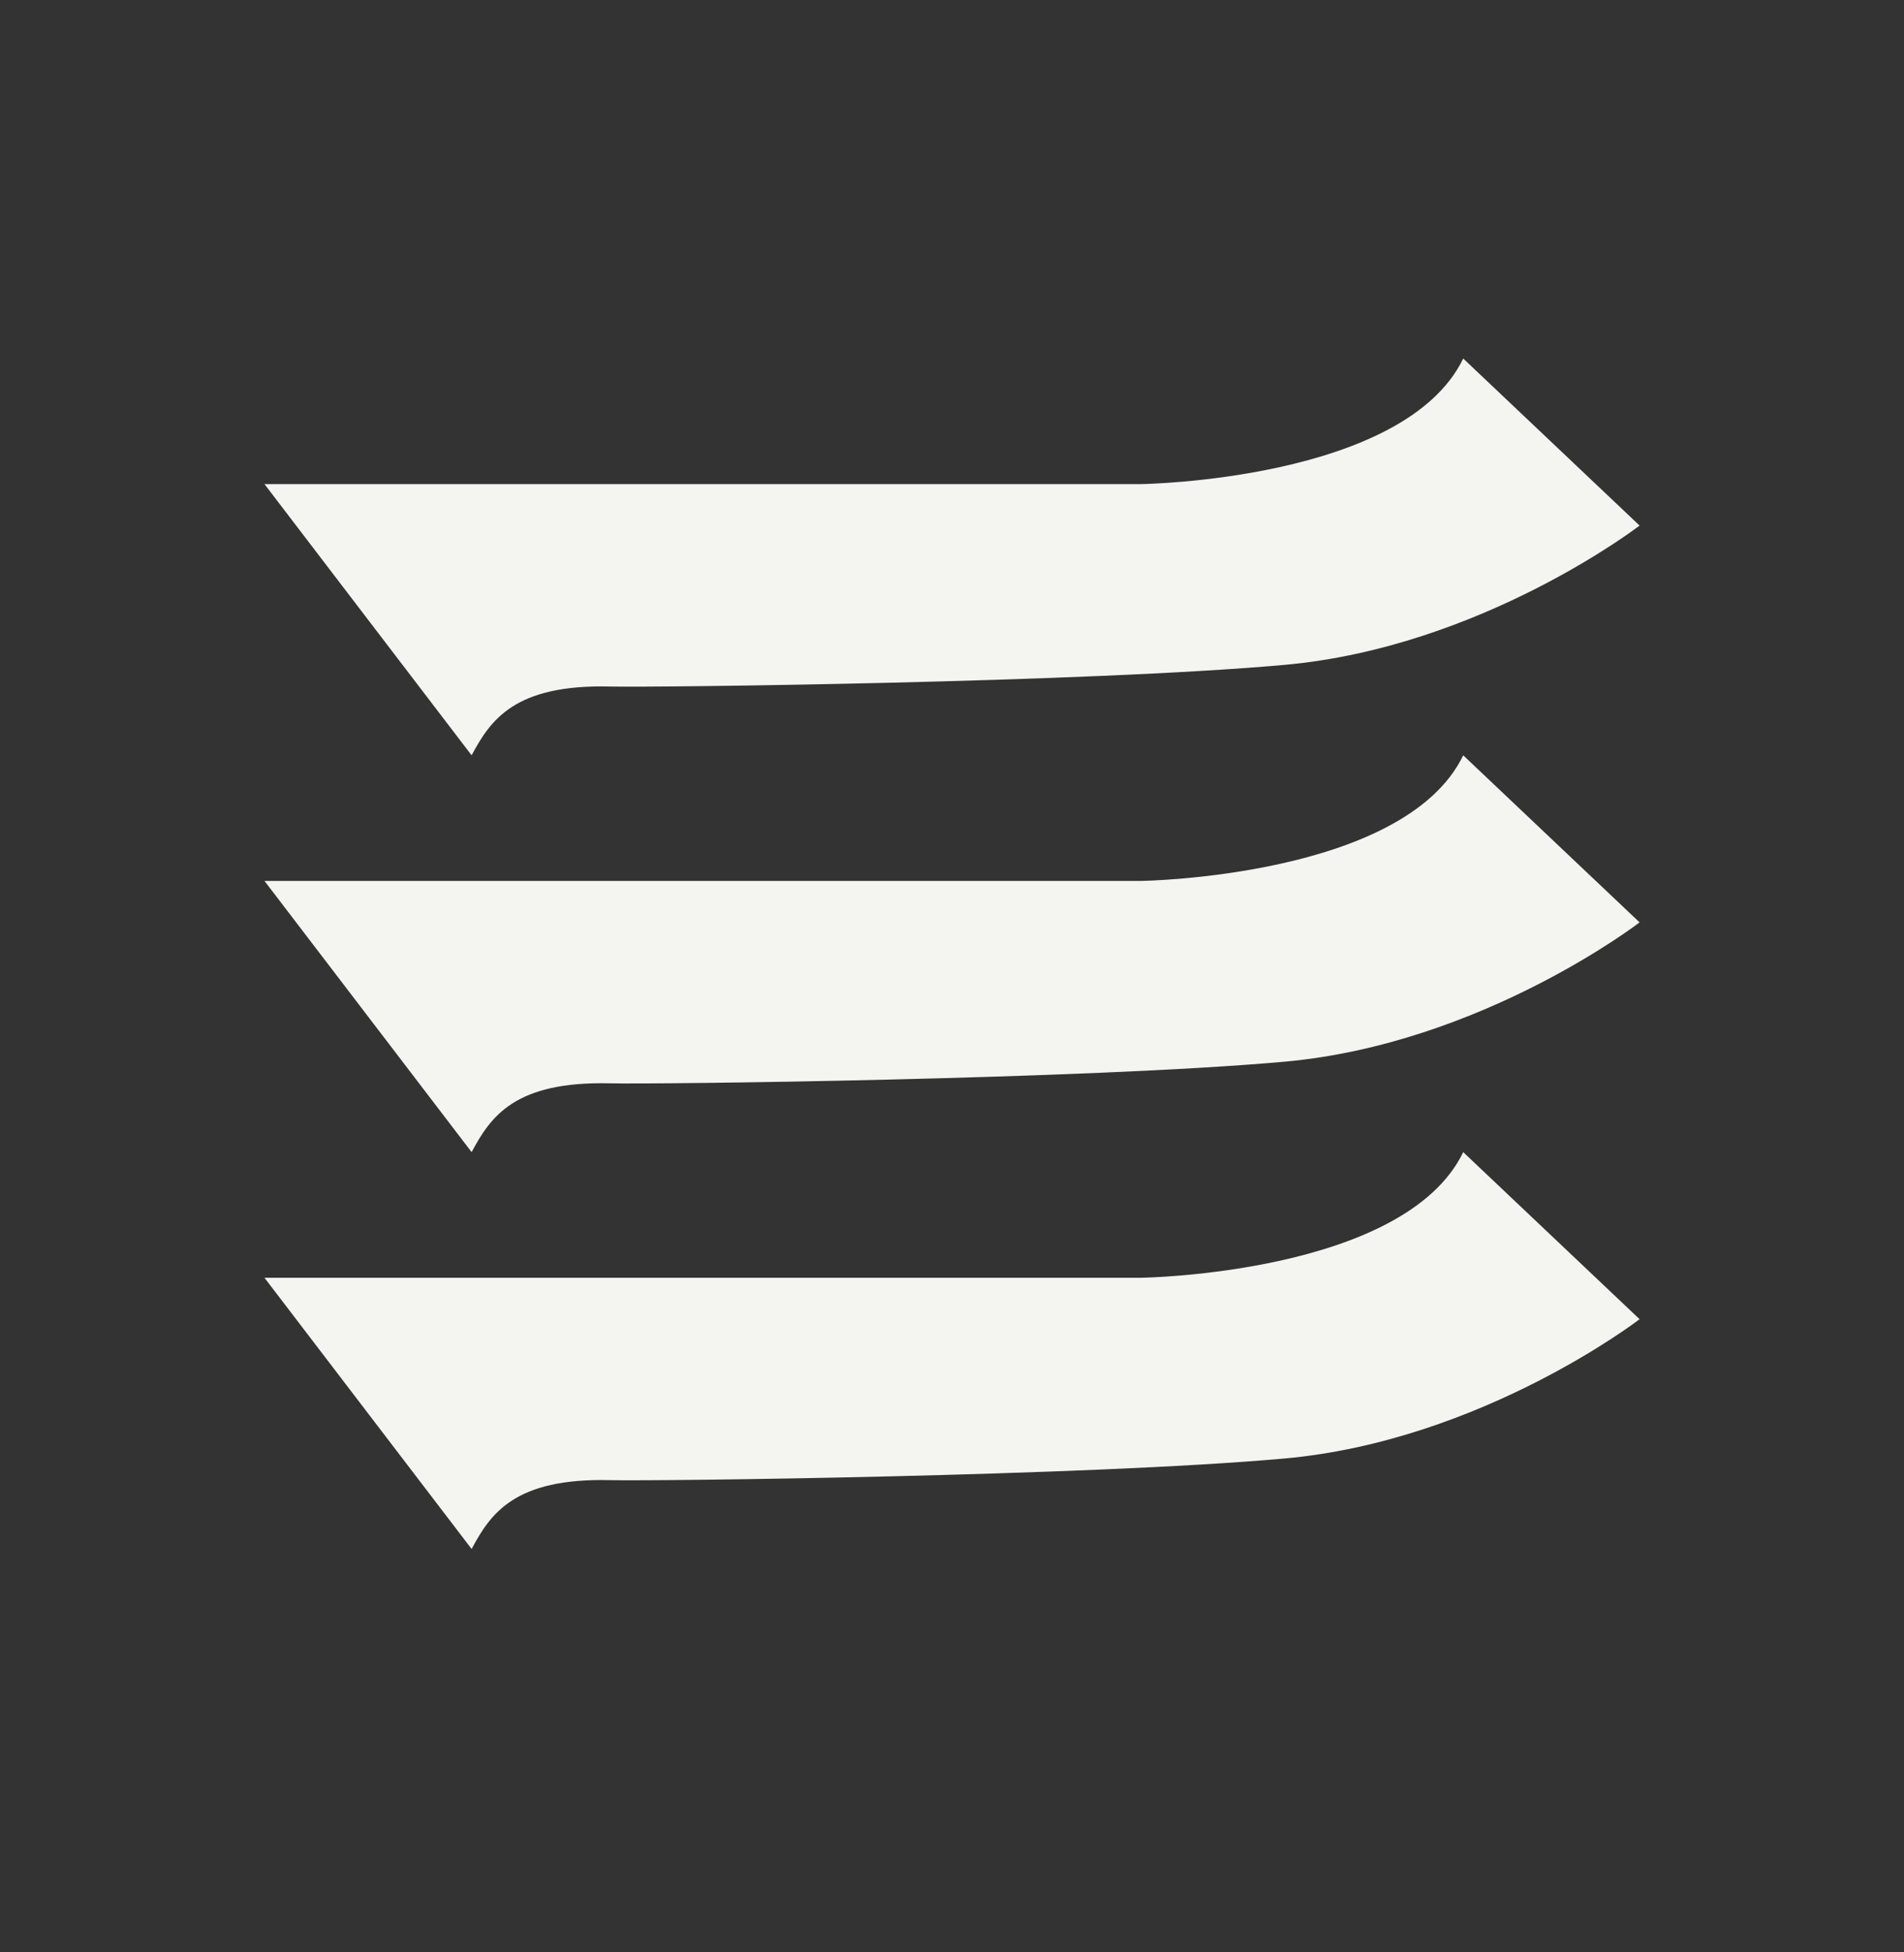
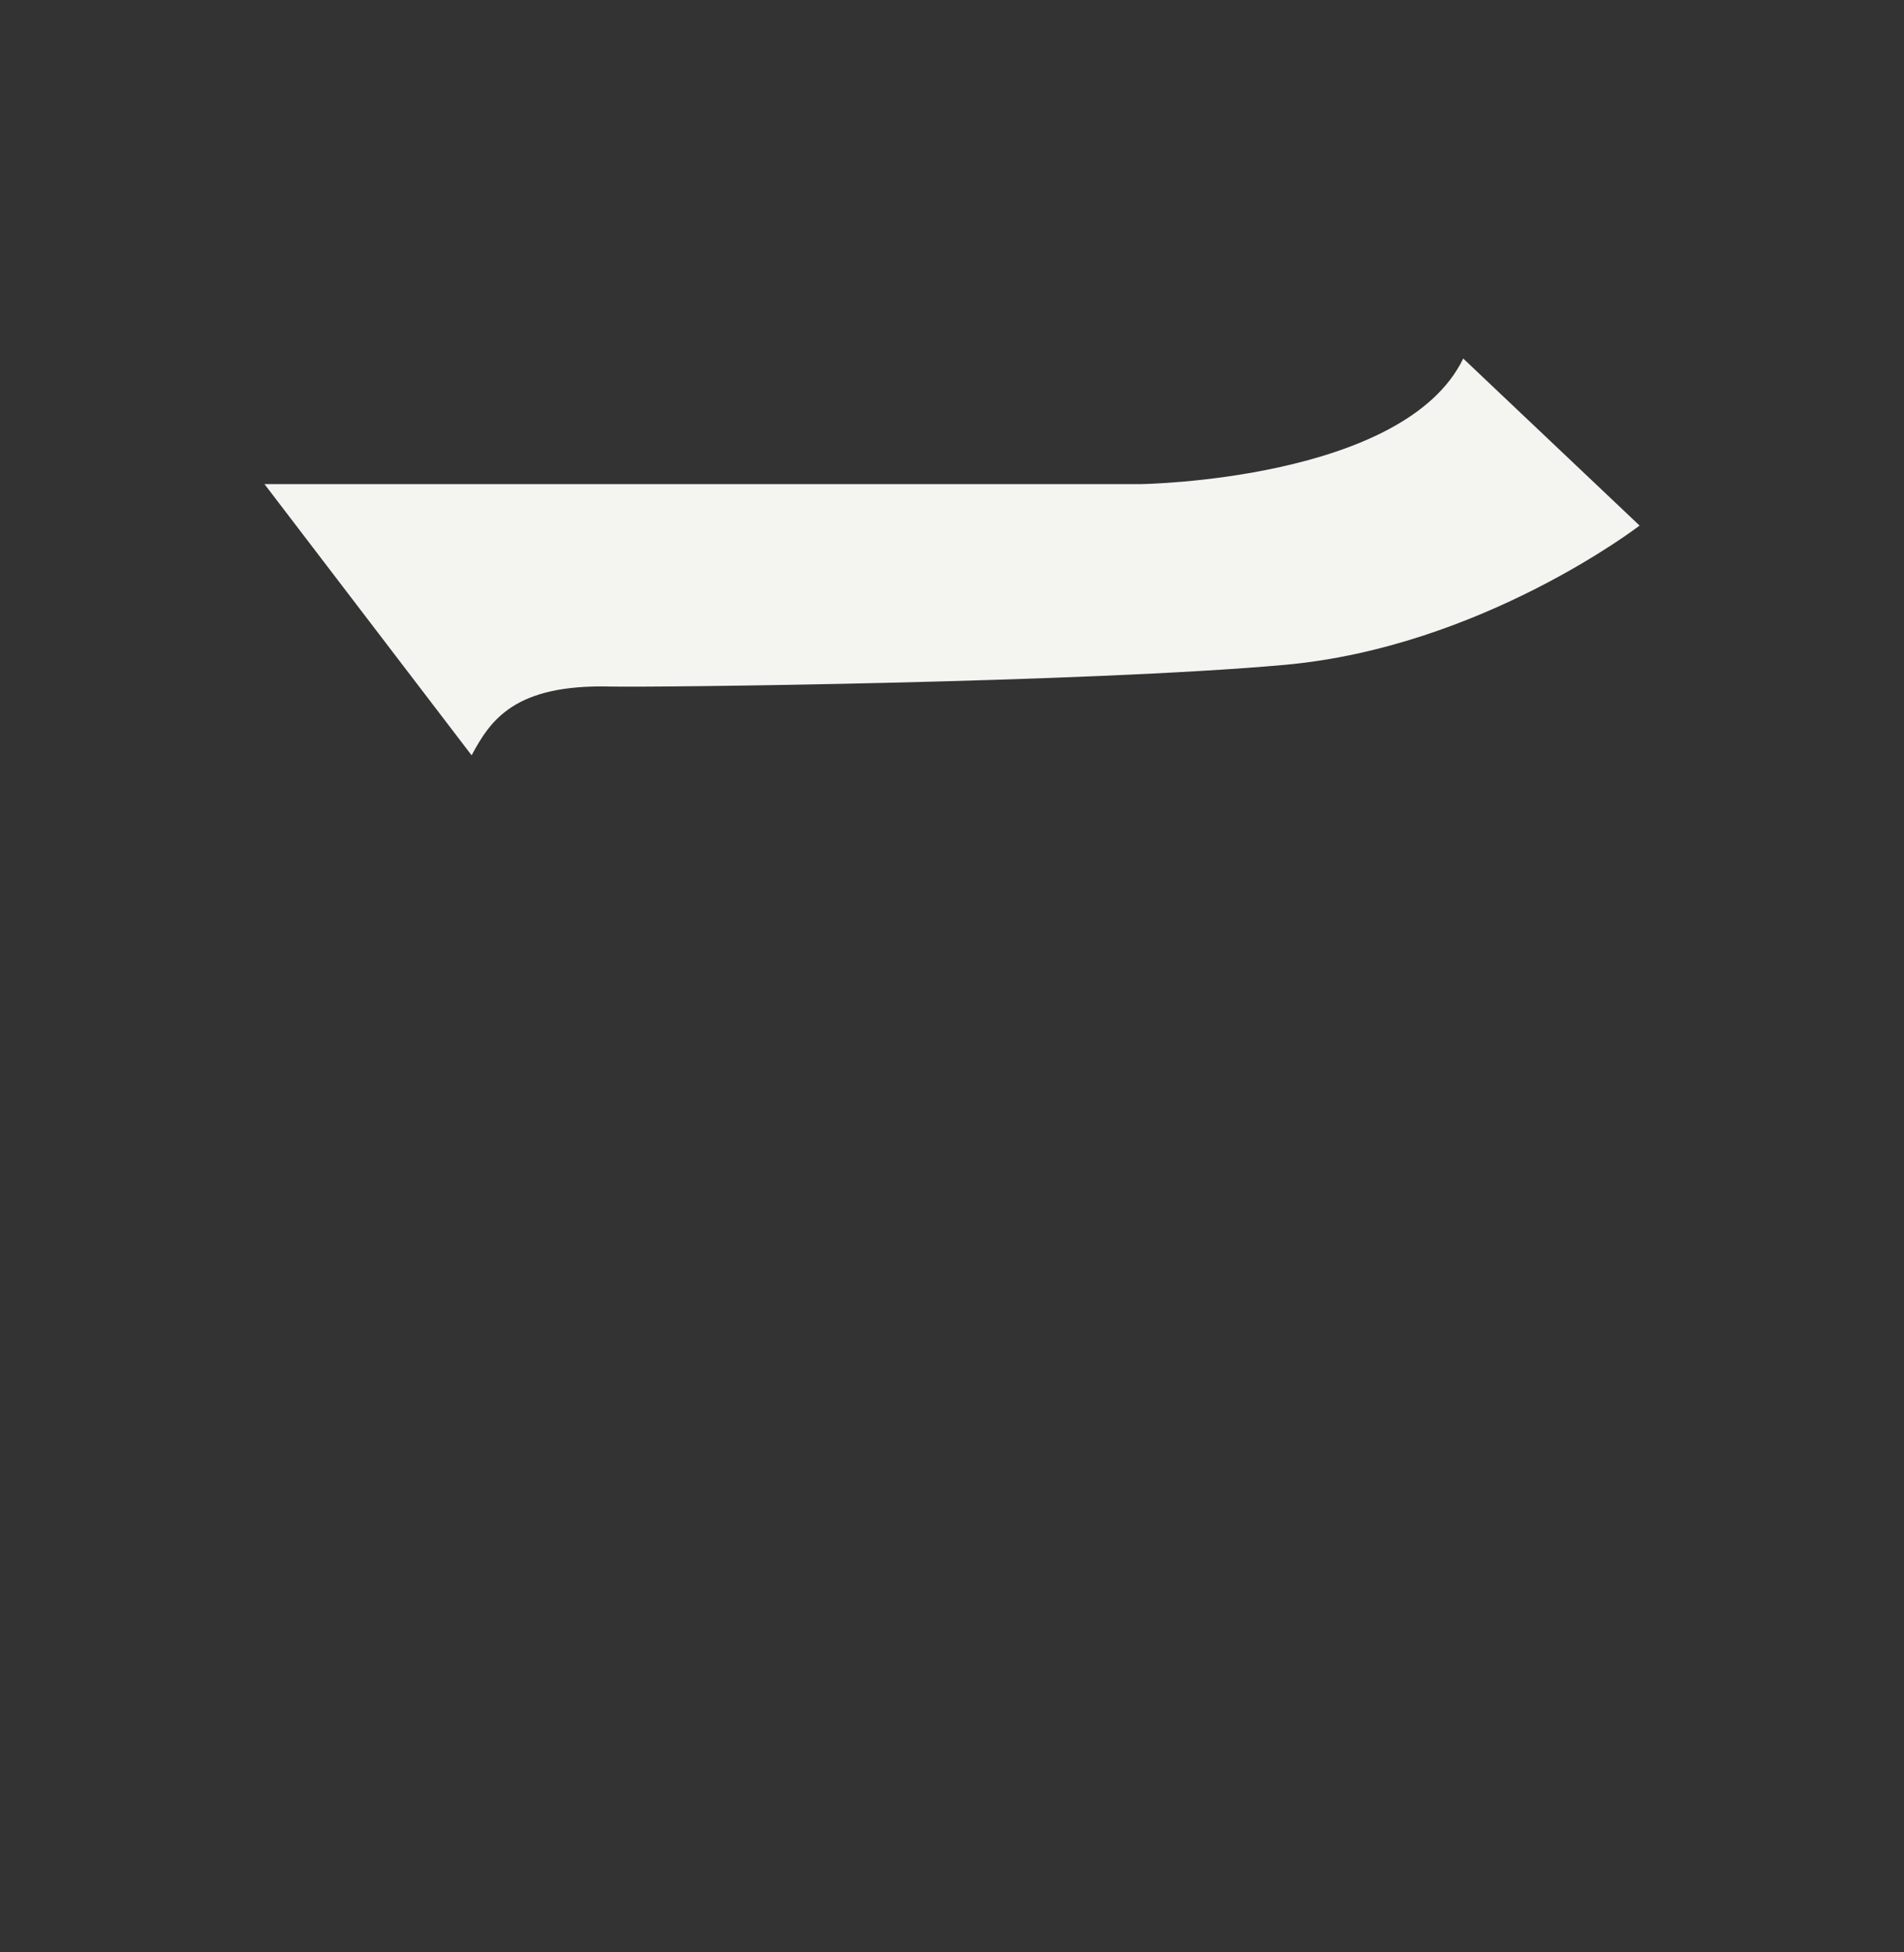
<svg xmlns="http://www.w3.org/2000/svg" width="40" height="41" viewBox="0 0 40 41" fill="none">
  <rect x="0" y="0" width="40" height="41" fill="#333333" stroke="none" />
-   <path d="M9.908 24.195L5.556 18.499H23.98C23.98 18.499 29.504 18.421 30.74 15.862L34.445 19.37C34.445 19.37 31.127 21.925 26.98 22.296C22.833 22.667 13.749 22.773 12.819 22.75C10.811 22.701 10.305 23.452 9.908 24.195Z" fill="#F4F4F1" />
-   <path d="M9.908 32.529L5.556 26.833H23.98C23.98 26.833 29.504 26.754 30.74 24.195L34.445 27.703C34.445 27.703 31.127 30.258 26.98 30.629C22.833 31 13.749 31.106 12.819 31.083C10.811 31.034 10.305 31.785 9.908 32.529Z" fill="#F4F4F1" />
  <path d="M9.908 15.862L5.556 10.166H23.98C23.98 10.166 29.504 10.088 30.74 7.529L34.445 11.037C34.445 11.037 31.127 13.592 26.98 13.963C22.833 14.334 13.749 14.439 12.819 14.417C10.811 14.368 10.305 15.119 9.908 15.862Z" fill="#F4F4F1" />
</svg>